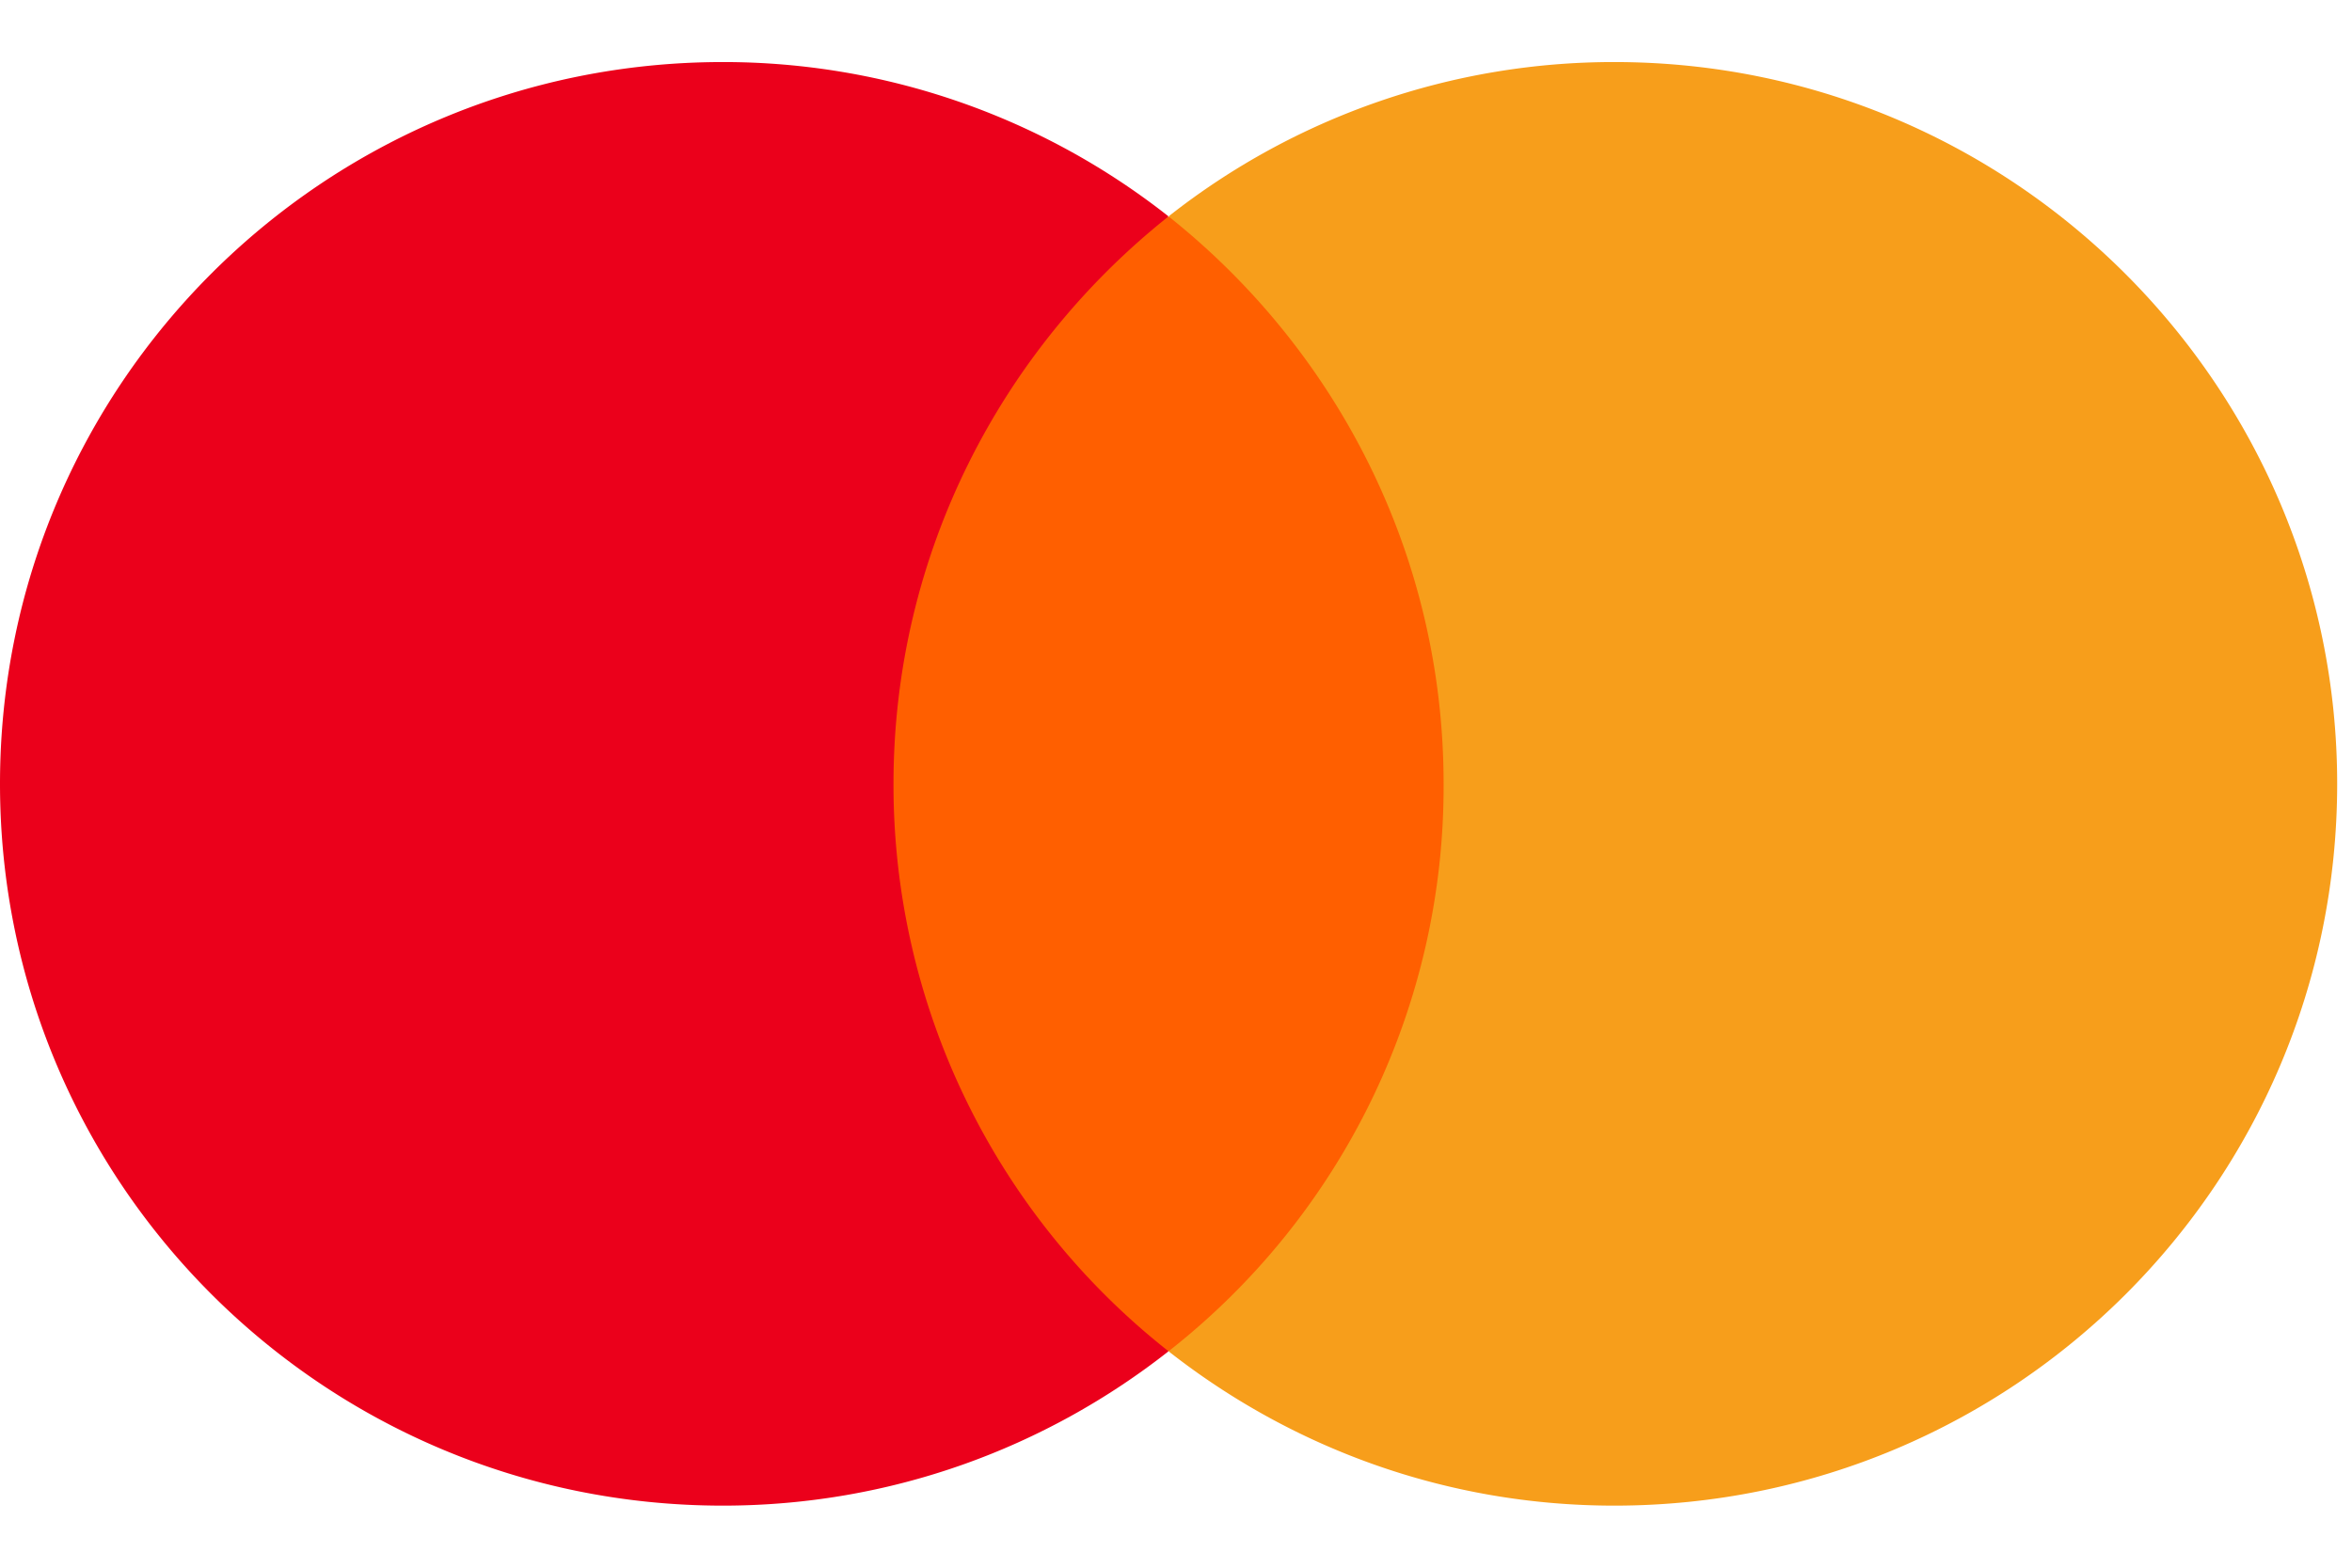
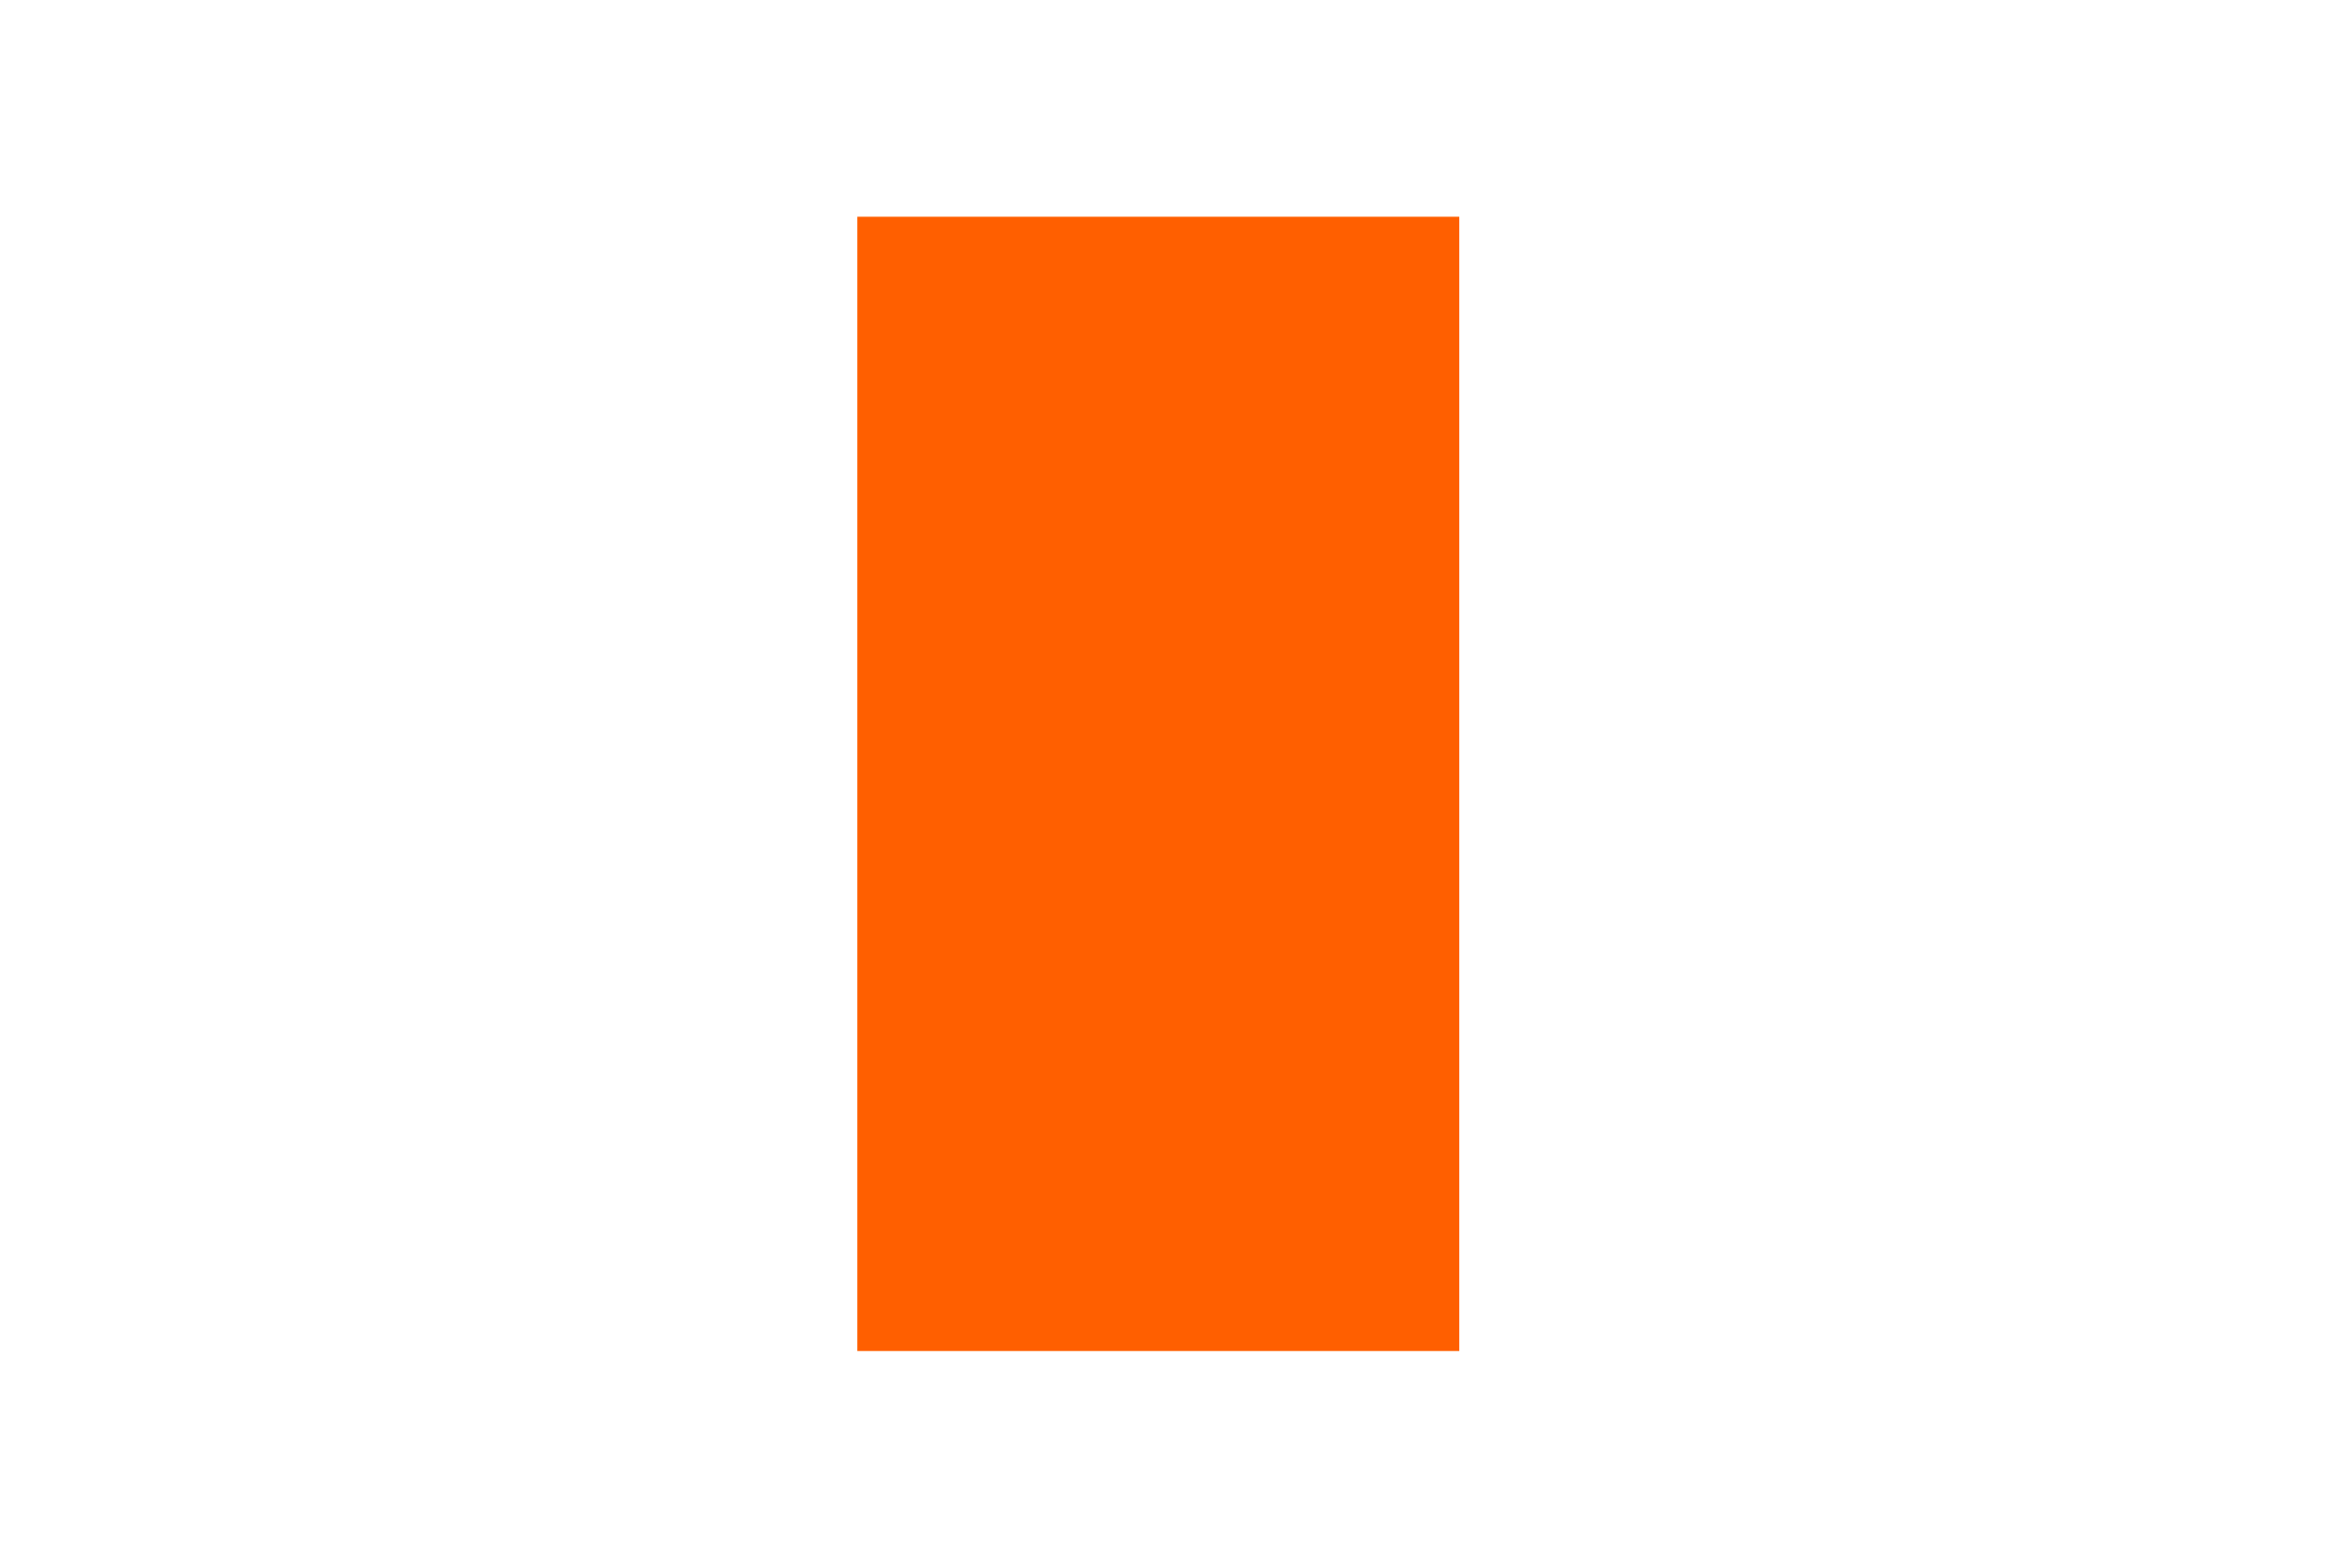
<svg xmlns="http://www.w3.org/2000/svg" viewBox="0 0 36 24" width="36" height="24" fill="none">
  <path fill="#FF5F00" d="M13.121 3.318h9.215v17.365h-9.214V3.318Z" />
-   <path fill="#EB001B" d="M13.676 12c0-3.53 1.66-6.66 4.21-8.687A11.004 11.004 0 0 0 11.064.95C4.948.95 0 5.892 0 12c0 6.108 4.948 11.05 11.064 11.05 2.581 0 4.948-.89 6.822-2.363A11.029 11.029 0 0 1 13.676 12Z" />
-   <path fill="#F79E1B" d="M35.773 12c0 6.108-4.948 11.05-11.064 11.05-2.581 0-4.948-.89-6.823-2.363A10.982 10.982 0 0 0 22.096 12c0-3.53-1.659-6.66-4.21-8.687A11.004 11.004 0 0 1 24.71.95C30.825.95 35.773 5.922 35.773 12Z" />
</svg>